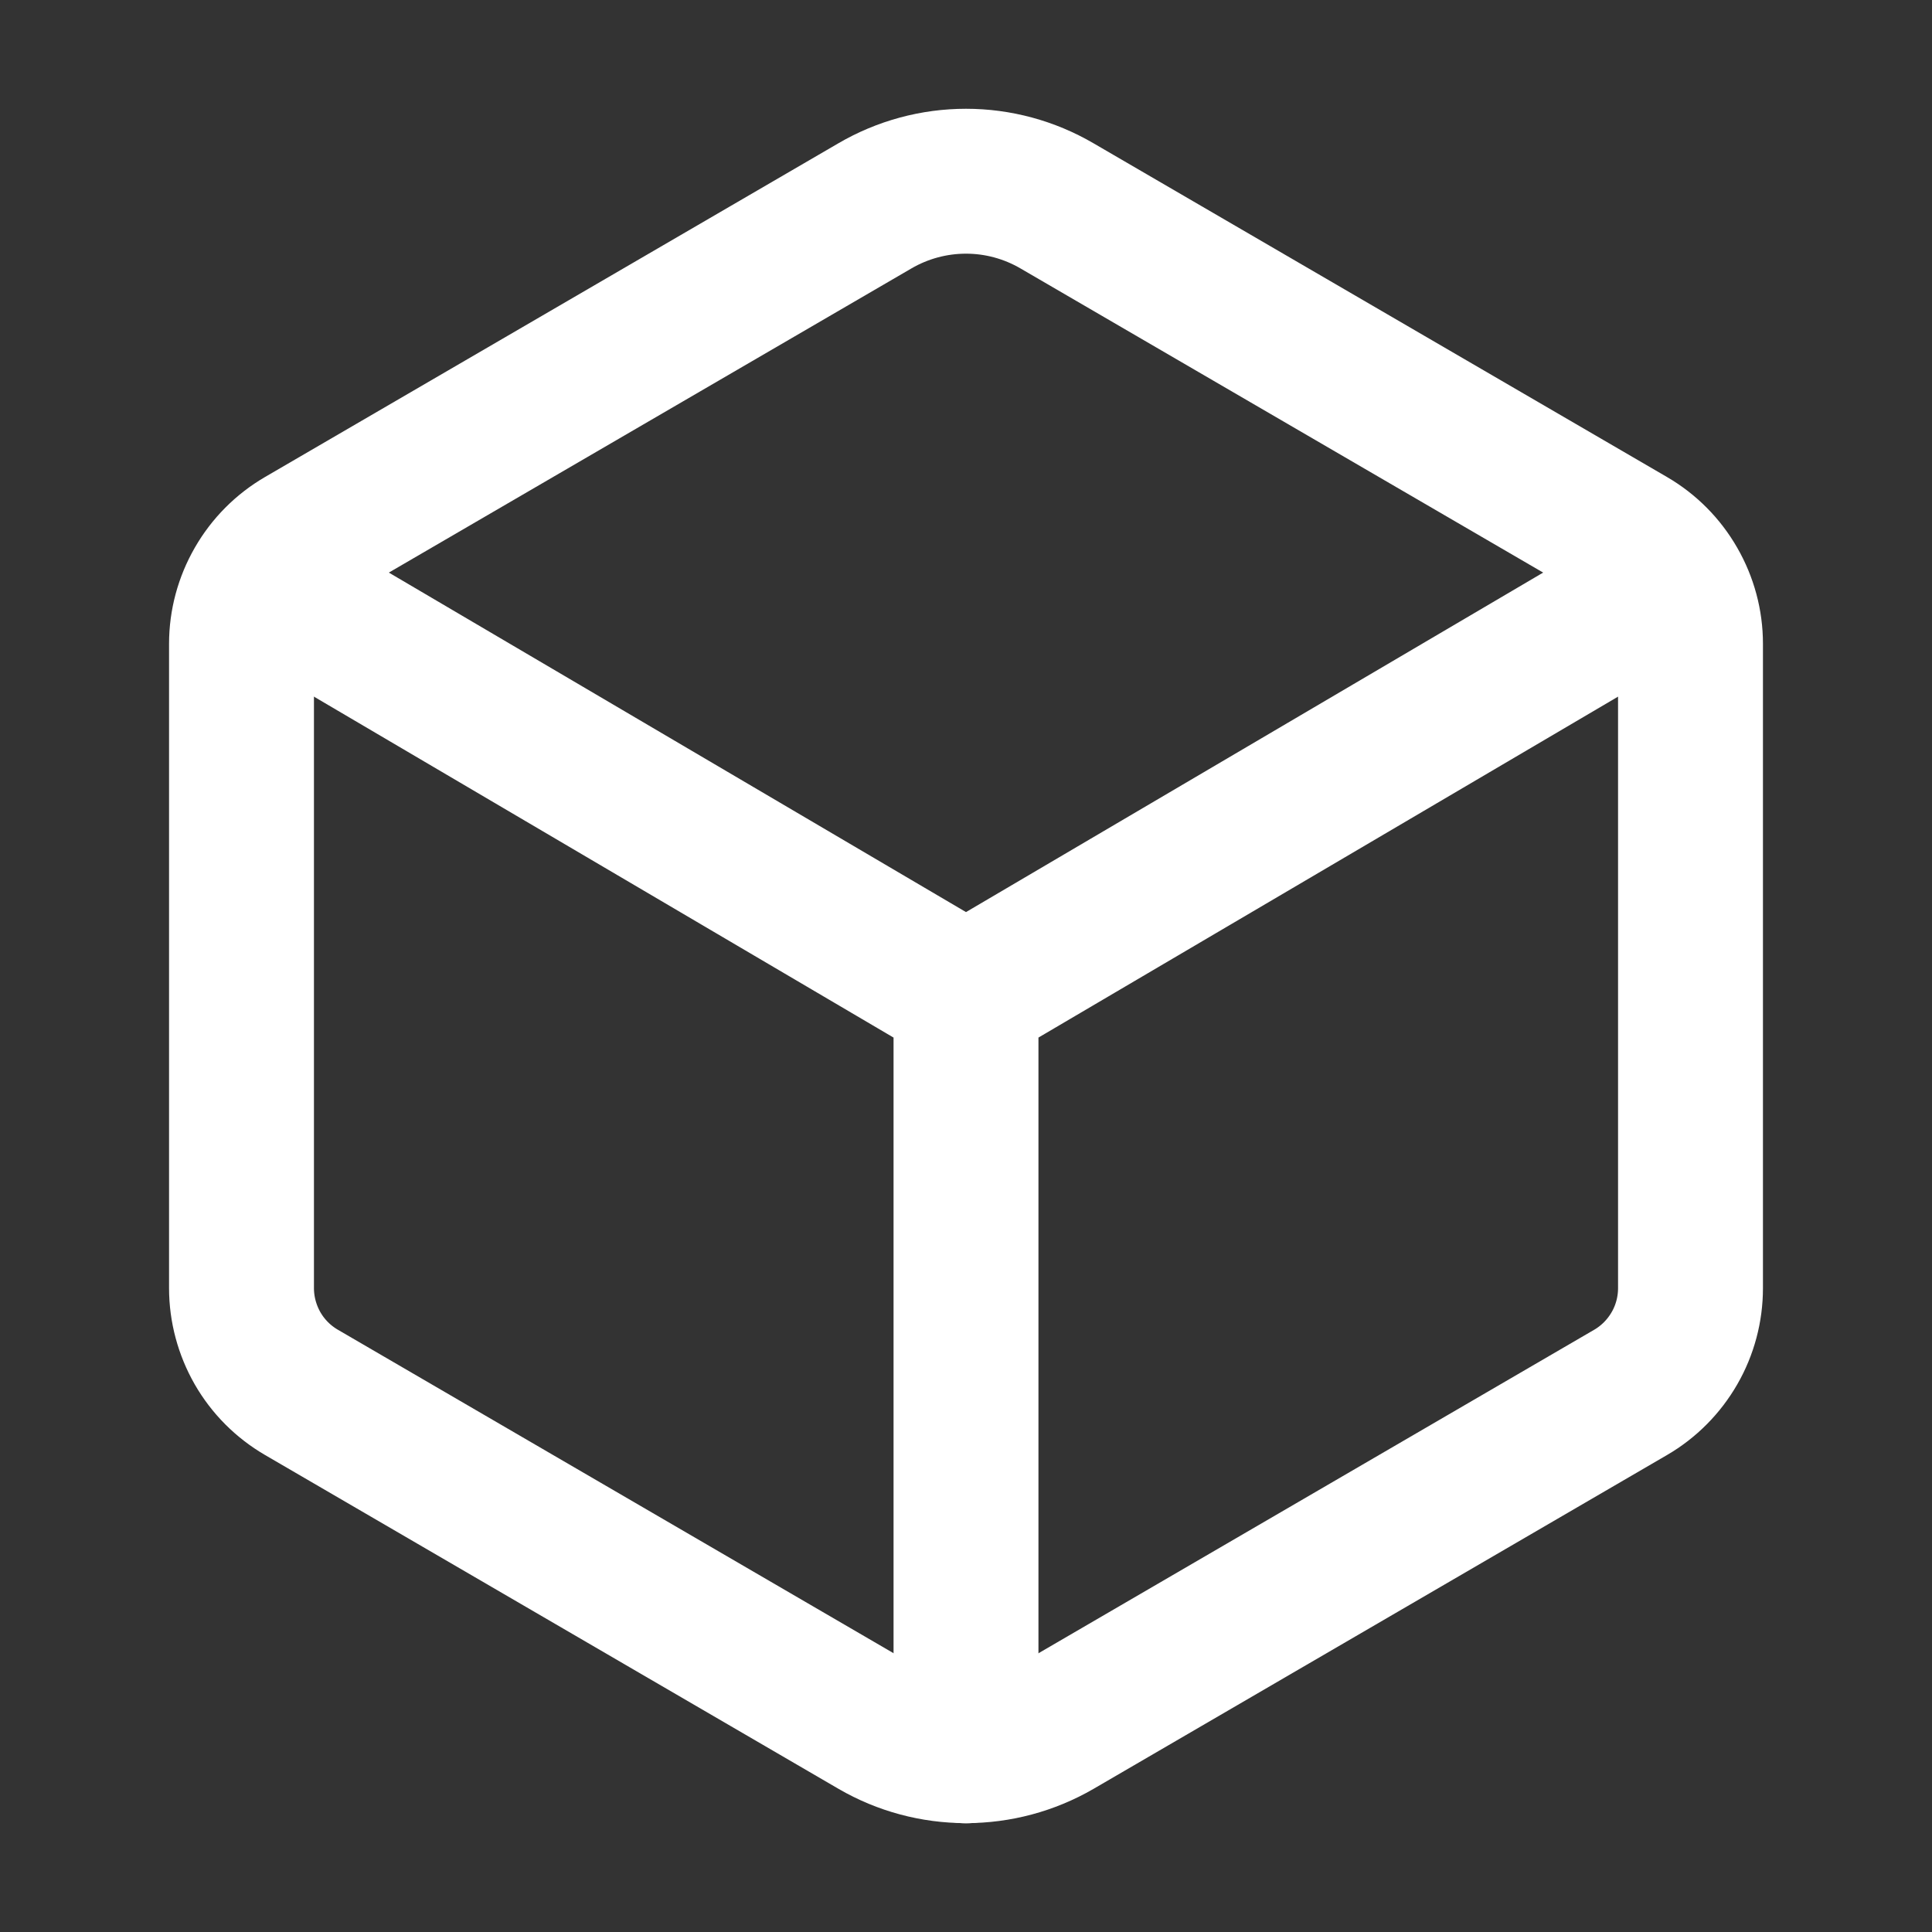
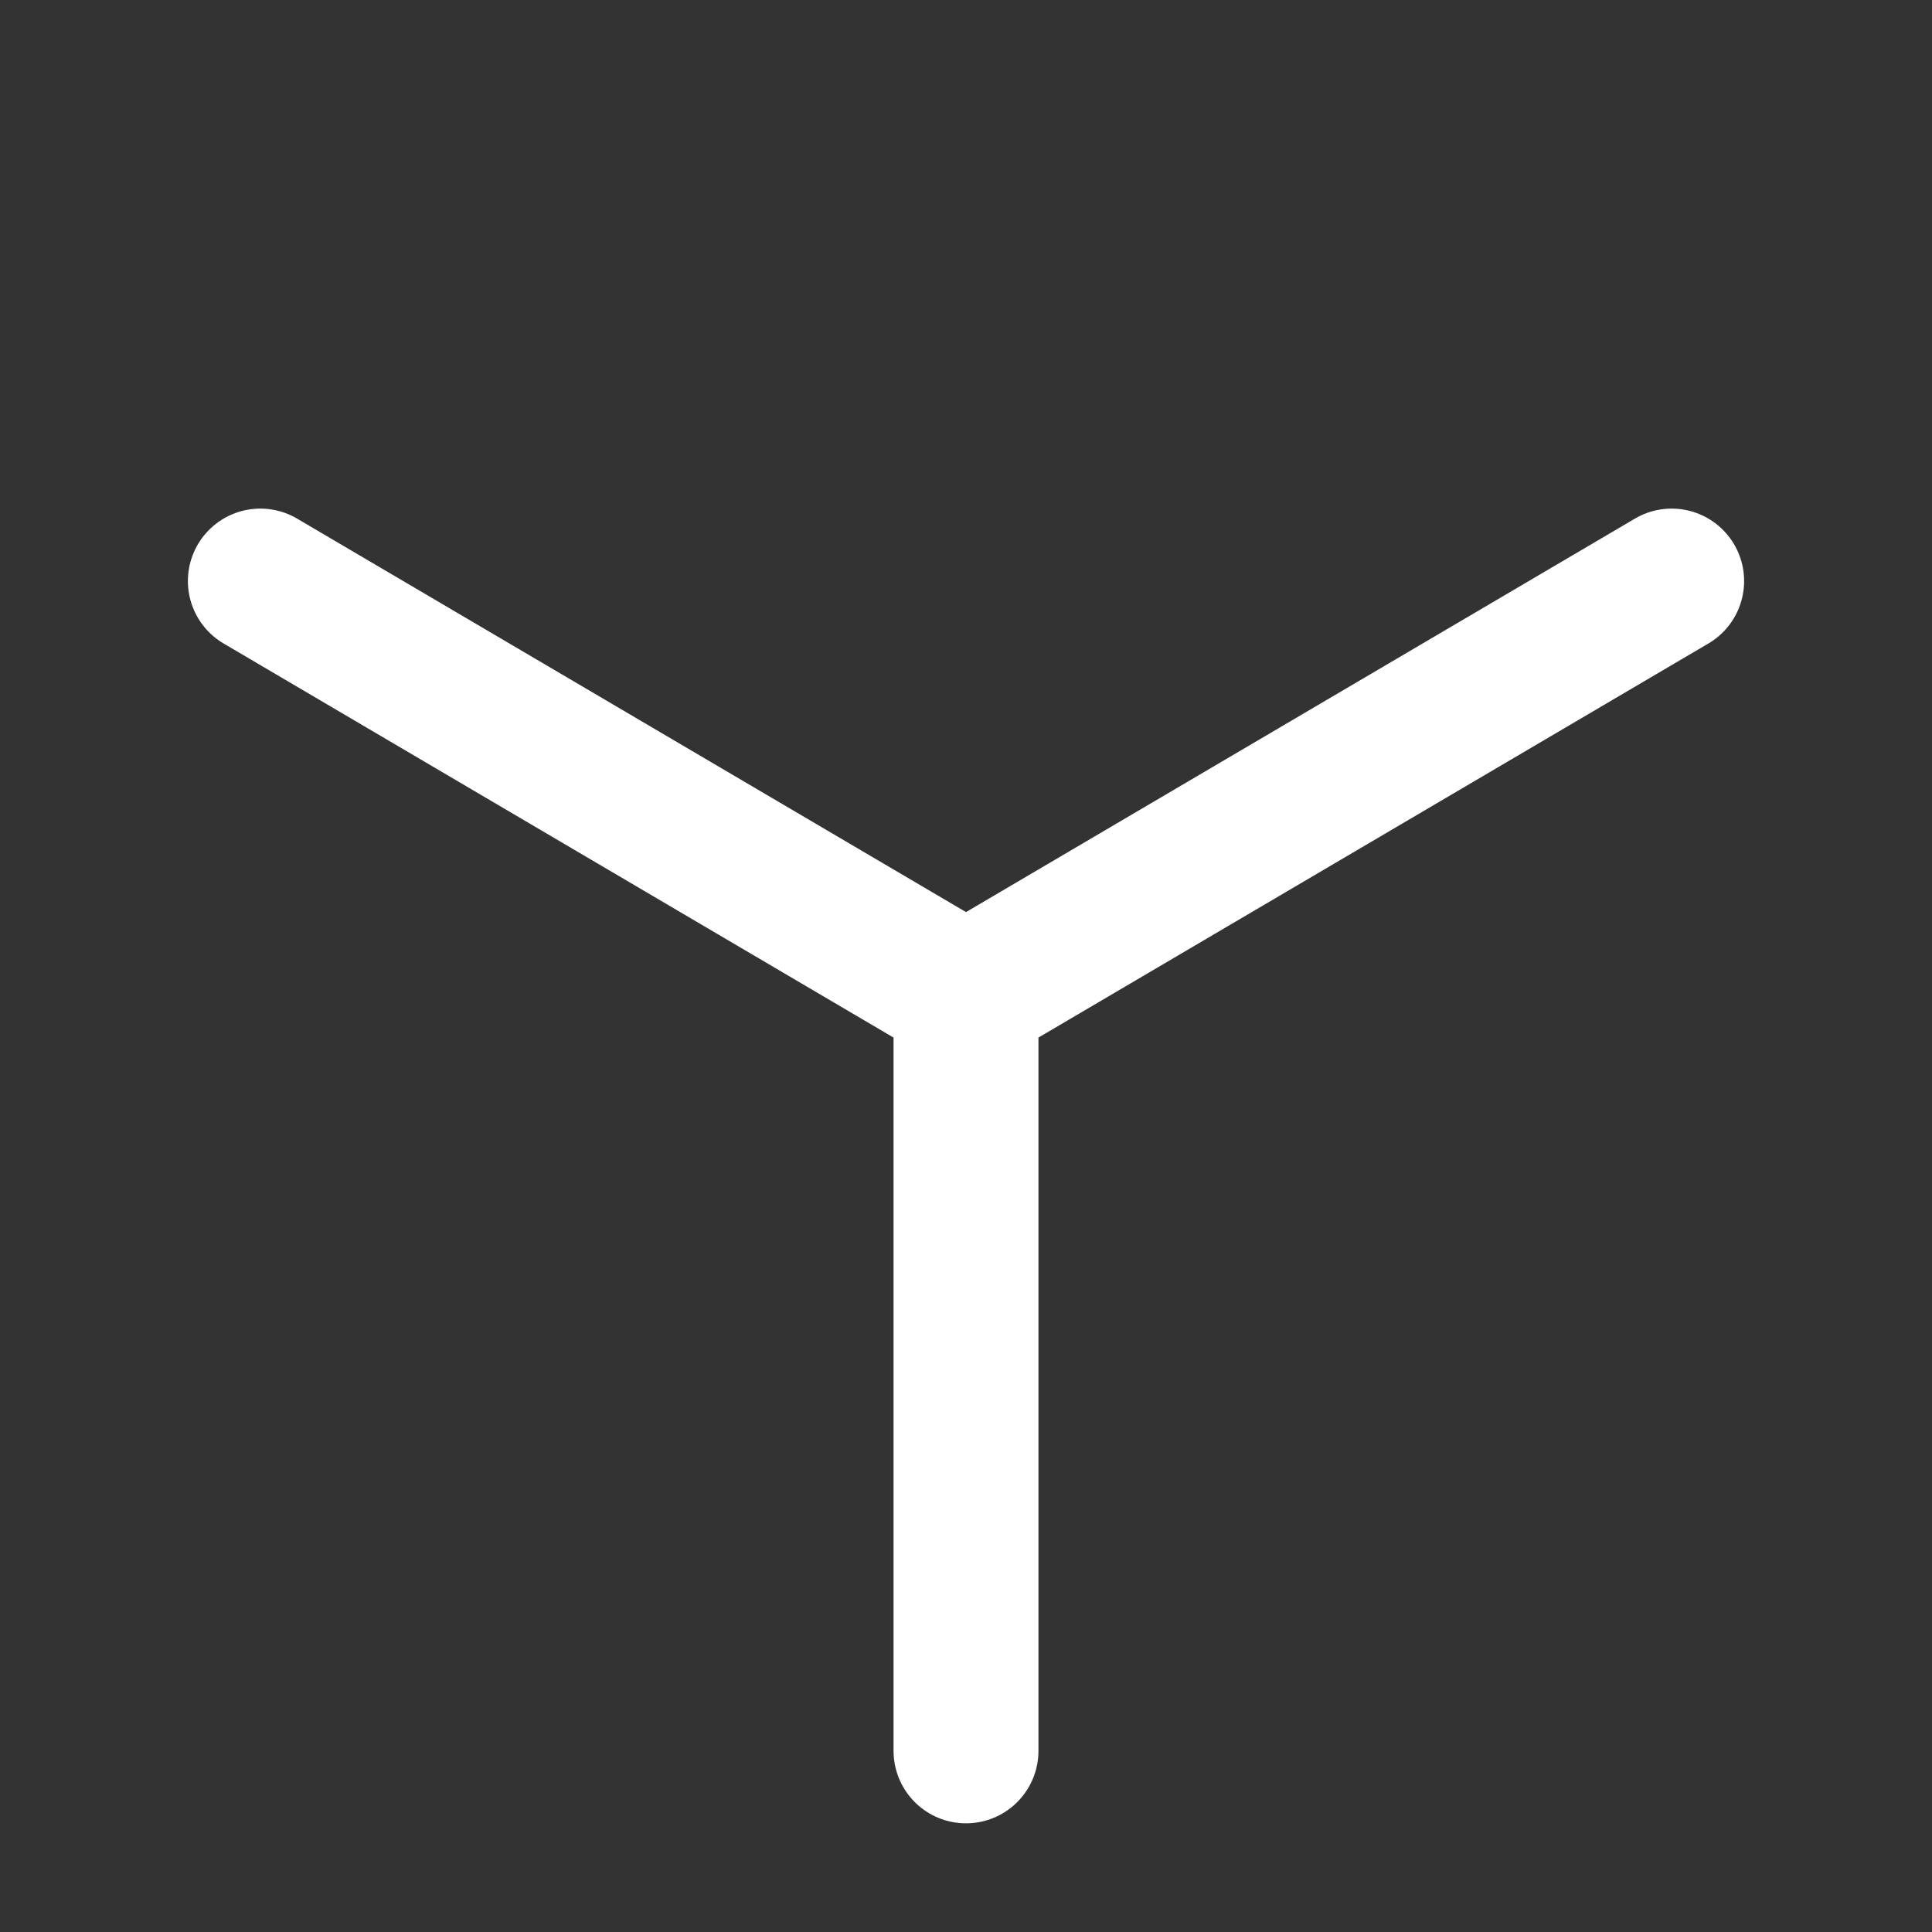
<svg xmlns="http://www.w3.org/2000/svg" fill="none" viewBox="0 0 20 20" height="20" width="20">
  <rect x="0" y="0" width="20" height="20" fill="#333333" stroke="none" />
  <g id="ion:cube-outline">
-     <path stroke-linejoin="round" stroke-linecap="round" stroke-width="1.5" stroke="white" d="M17.5 13.335V6.664C17.5 6.446 17.442 6.232 17.333 6.043C17.224 5.853 17.068 5.696 16.879 5.586L10.942 2.131C10.656 1.964 10.331 1.876 10 1.876C9.669 1.876 9.343 1.964 9.057 2.131L3.121 5.586C2.932 5.696 2.776 5.853 2.667 6.043C2.558 6.232 2.5 6.446 2.5 6.664V13.335C2.5 13.553 2.558 13.768 2.666 13.957C2.775 14.147 2.932 14.304 3.121 14.414L9.058 17.87C9.344 18.036 9.669 18.123 10 18.123C10.331 18.123 10.656 18.036 10.943 17.87L16.88 14.414C17.069 14.304 17.225 14.146 17.334 13.957C17.443 13.768 17.5 13.553 17.5 13.335Z" id="Vector" />
    <path stroke-linejoin="round" stroke-linecap="round" stroke-width="1.5" stroke="white" d="M2.695 6.015L10 10.312M10 10.312L17.305 6.015M10 10.312V18.125" id="Vector_2" />
  </g>
</svg>